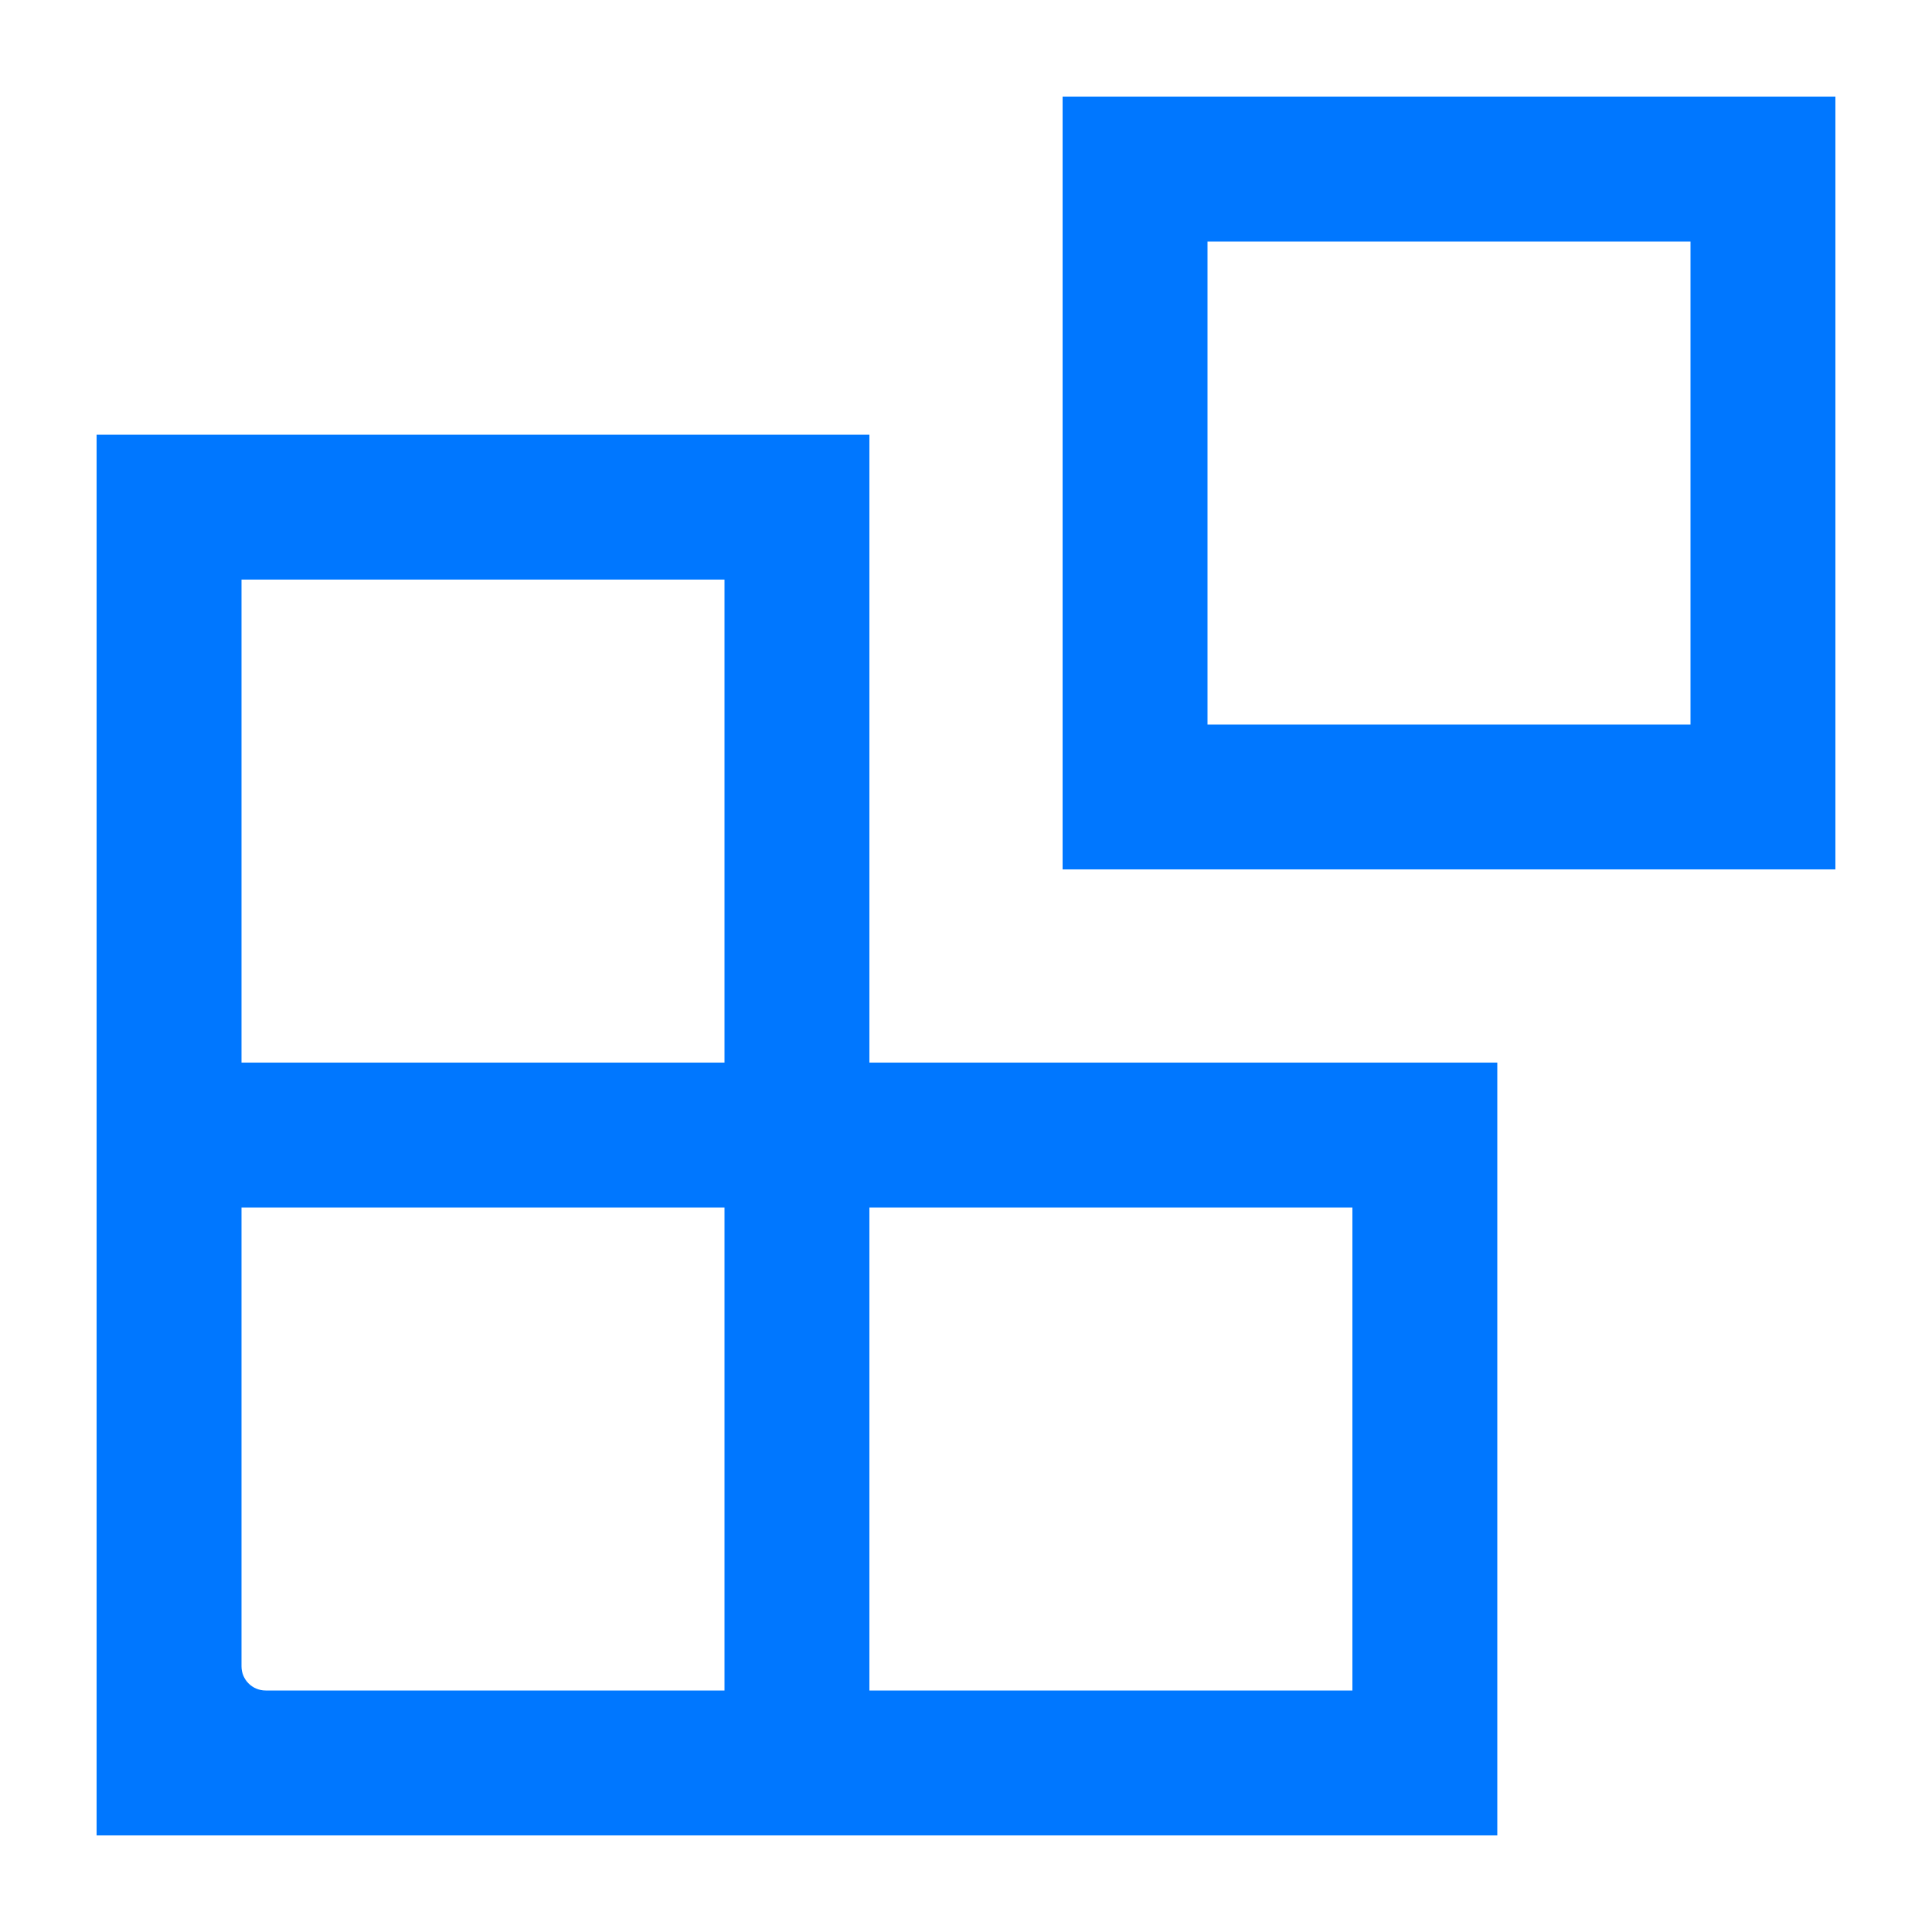
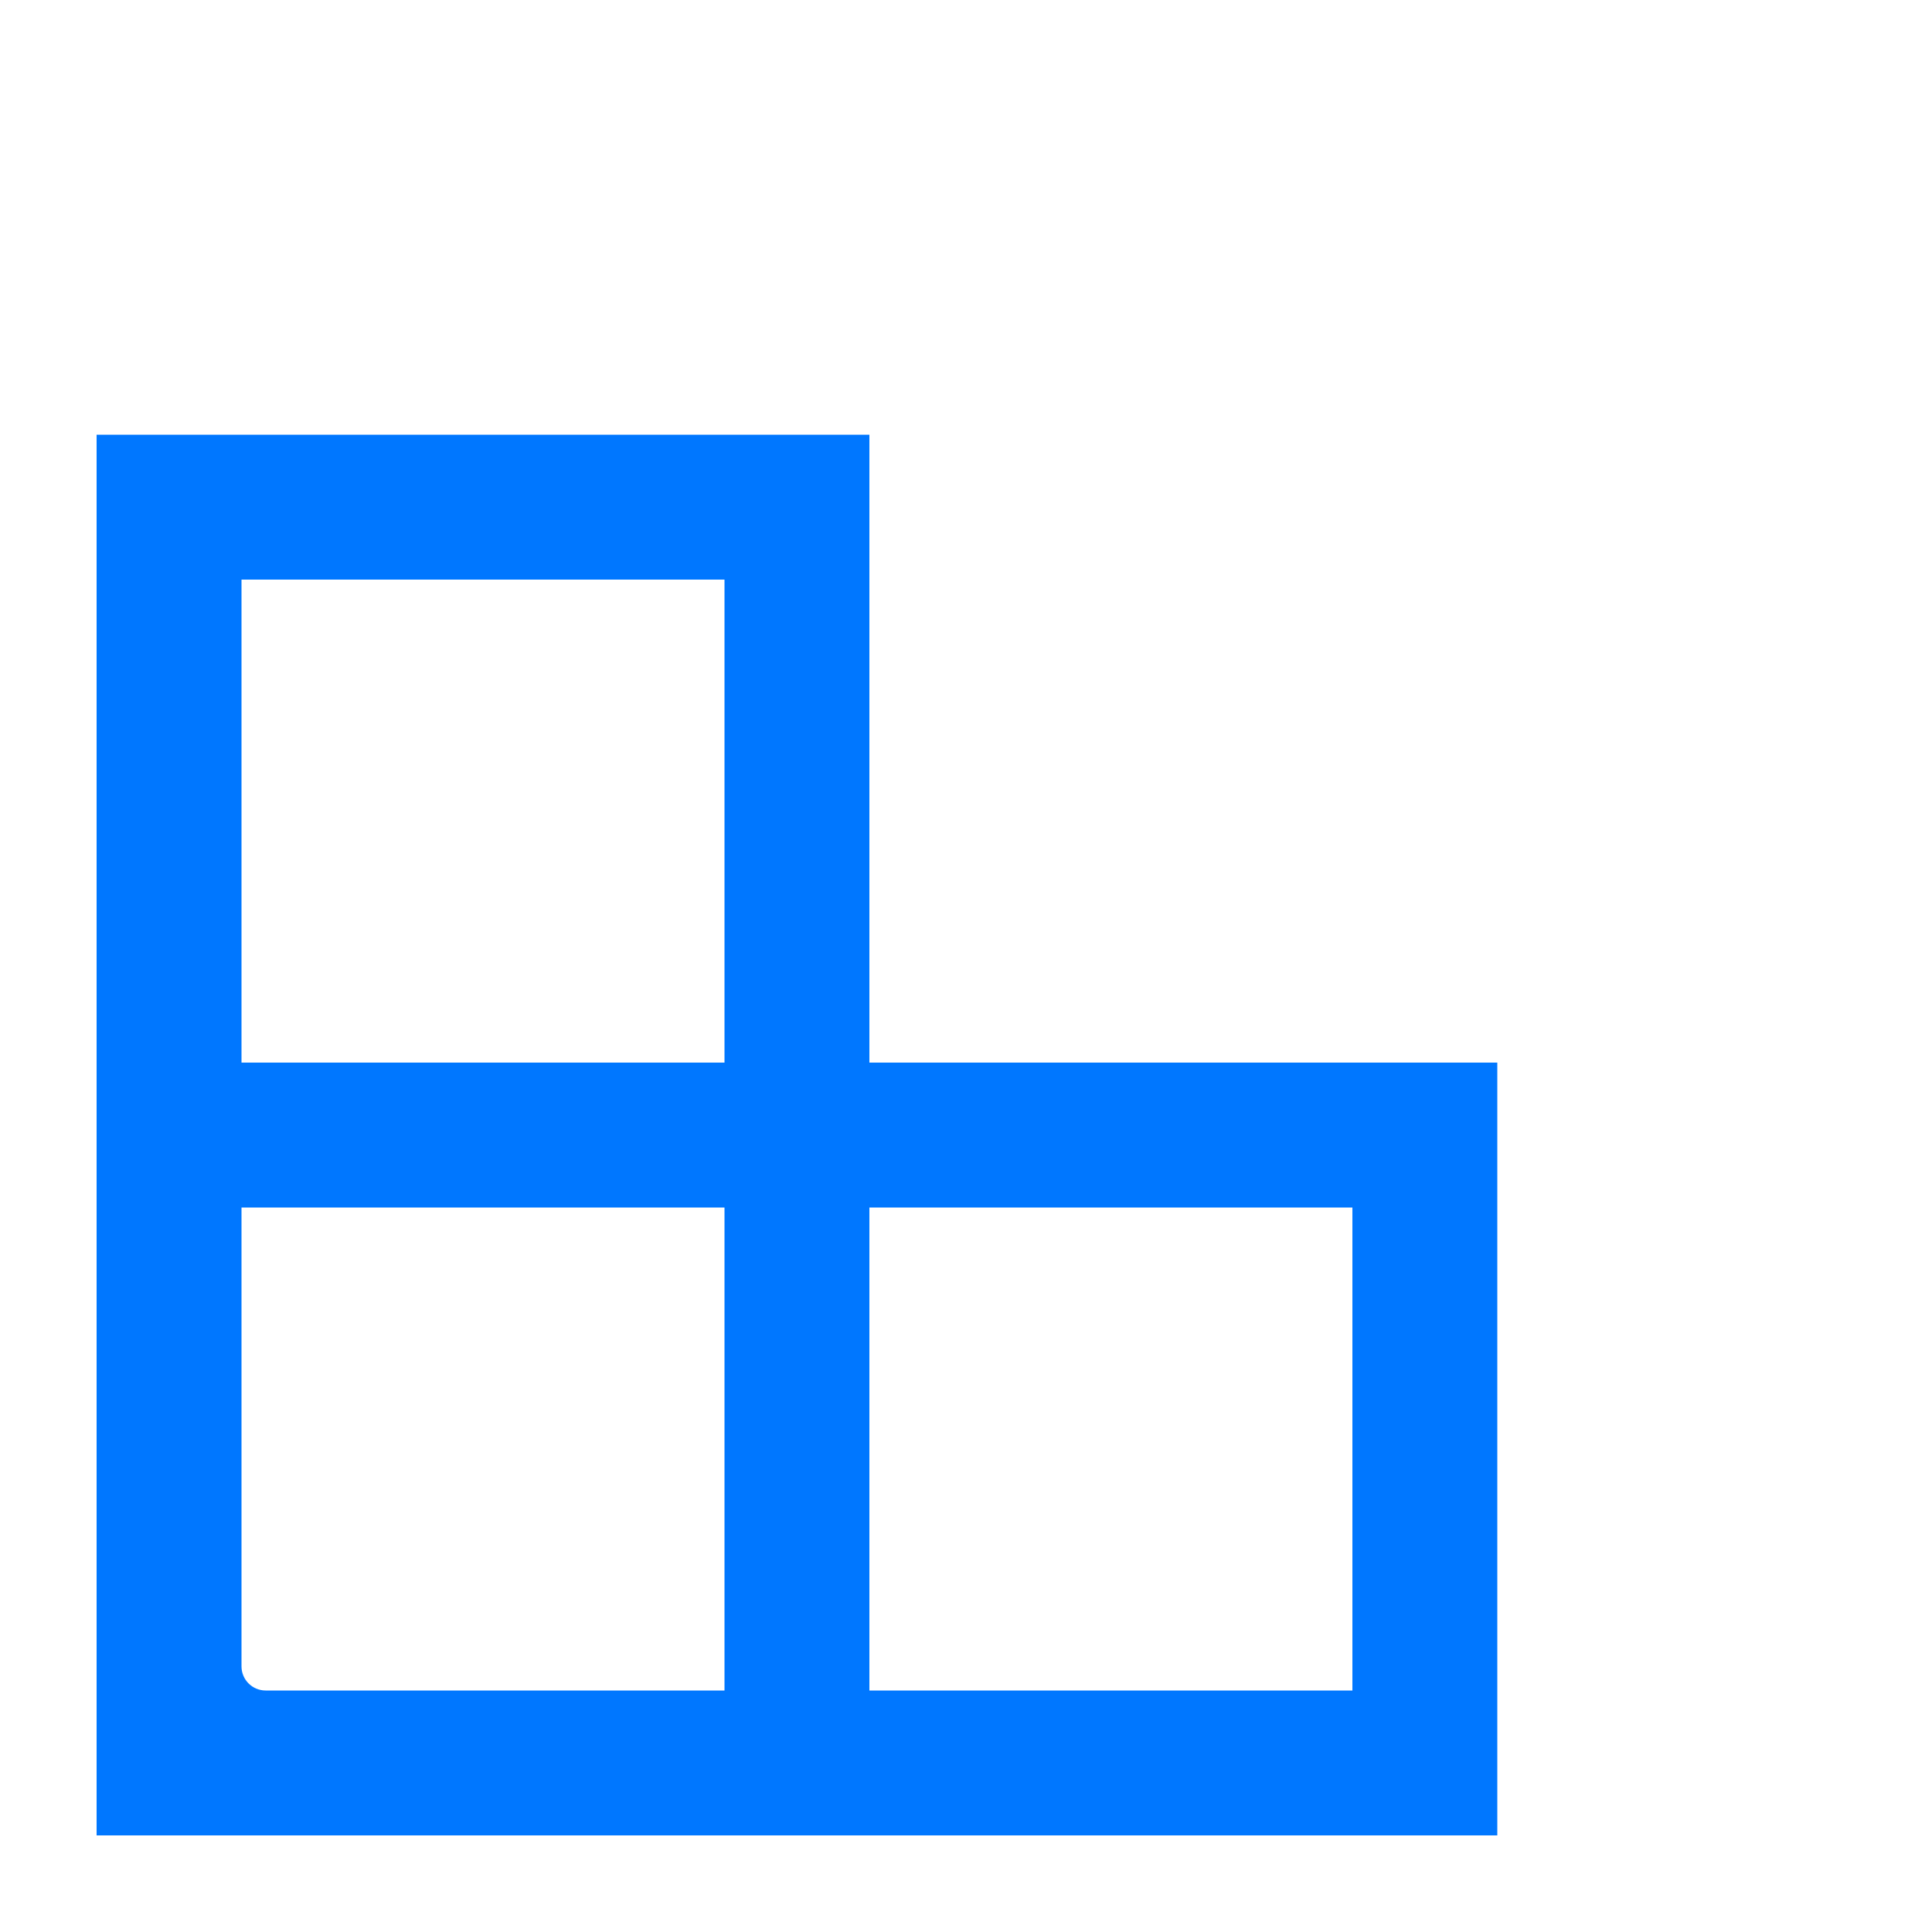
<svg xmlns="http://www.w3.org/2000/svg" width="32" height="32" viewBox="0 0 32 32" fill="none">
-   <path fill-rule="evenodd" clip-rule="evenodd" d="M20.4 1.6H27.6C29.146 1.6 30.4 1.6 30.4 1.6V11.6C30.4 13.146 30.4 14.4 30.4 14.4H17.6C17.6 14.4 17.6 13.146 17.6 11.6V1.6C17.6 1.6 18.854 1.6 20.4 1.6ZM20.4 4C20.179 4 20 4 20 4V11.6C20 11.821 20 12 20 12H28C28 12 28 11.821 28 11.6V4C28 4 27.821 4 27.6 4H20.4Z" fill="#0077FF" />
  <path fill-rule="evenodd" clip-rule="evenodd" d="M1.6 30.4C1.6 30.4 1.6 29.14 1.6 27.6V7.2C1.6 7.2 2.854 7.2 4.4 7.2H11.6C13.146 7.2 14.4 7.2 14.4 7.2V17.6H24.8C24.8 17.6 24.8 18.854 24.8 20.4V27.6C24.8 29.146 24.8 30.4 24.8 30.4L1.6 30.4ZM12 17.6V9.6C9.333 9.6 6.667 9.6 4 9.6V17.6H12ZM4 20H12V28H4.4C4.179 28 4 27.821 4 27.6V20ZM14.4 28V20H22.4C22.4 22.667 22.4 25.333 22.4 28H14.4Z" fill="#0077FF" />
</svg>